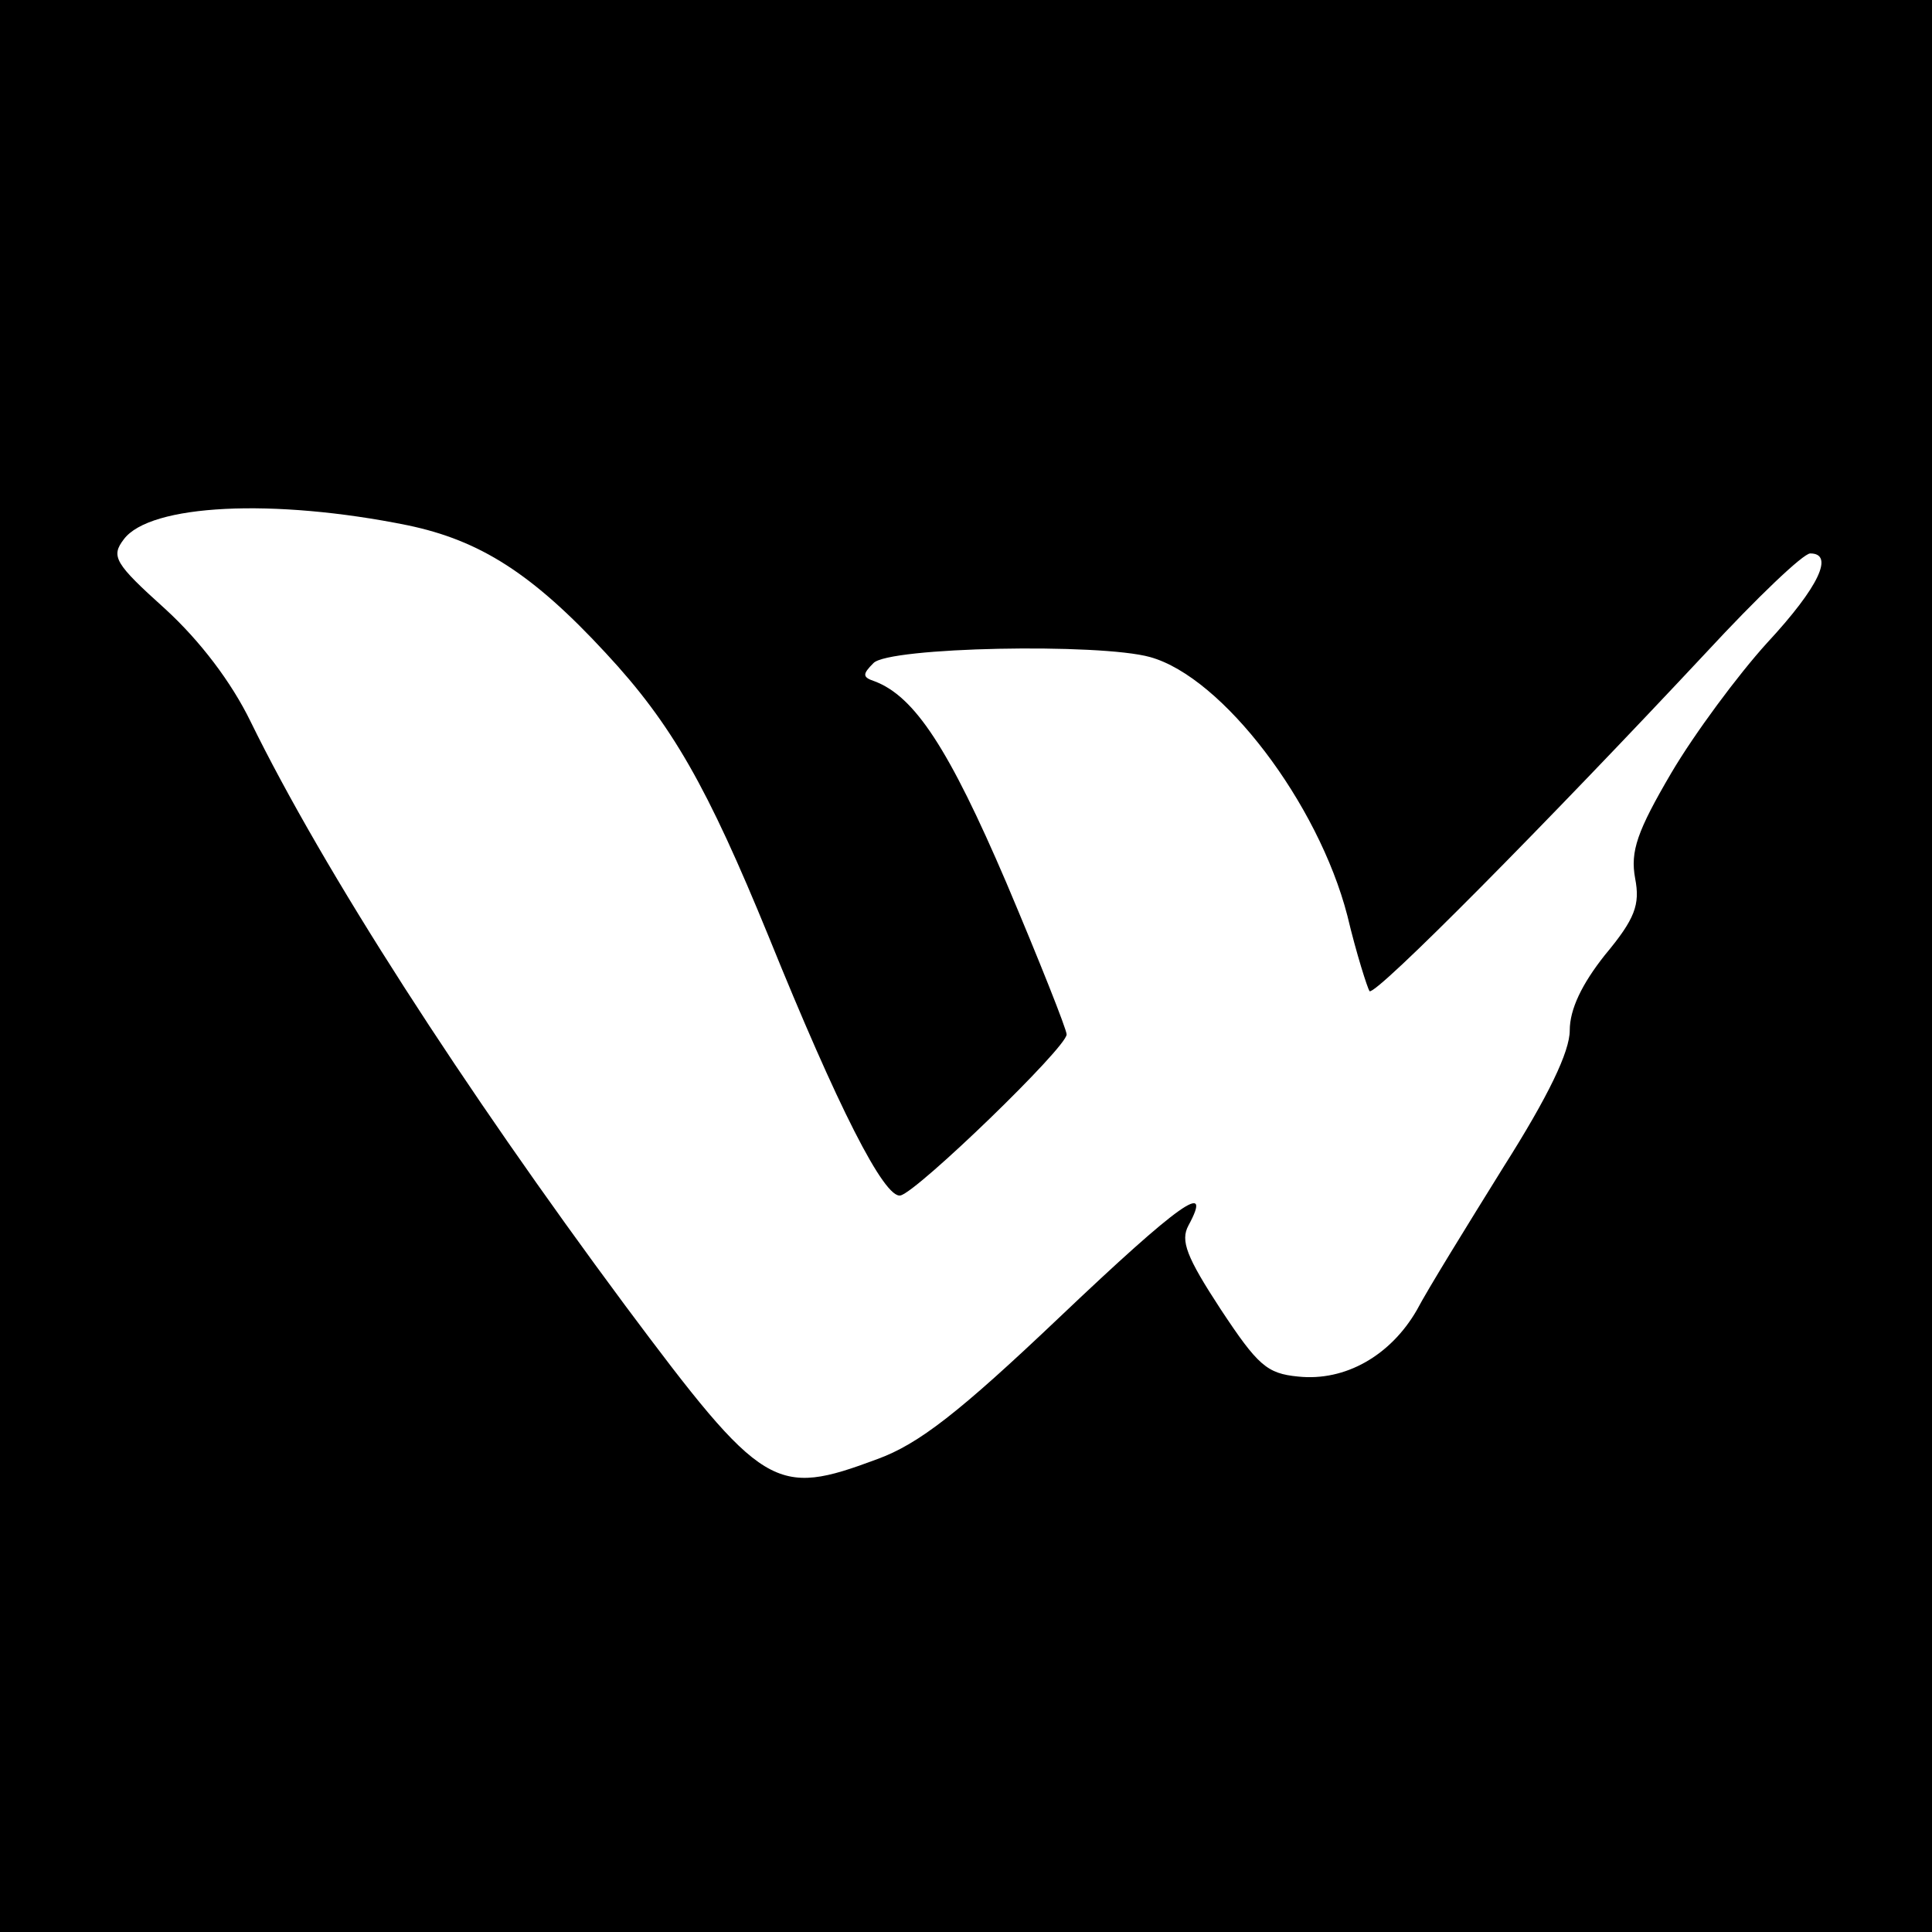
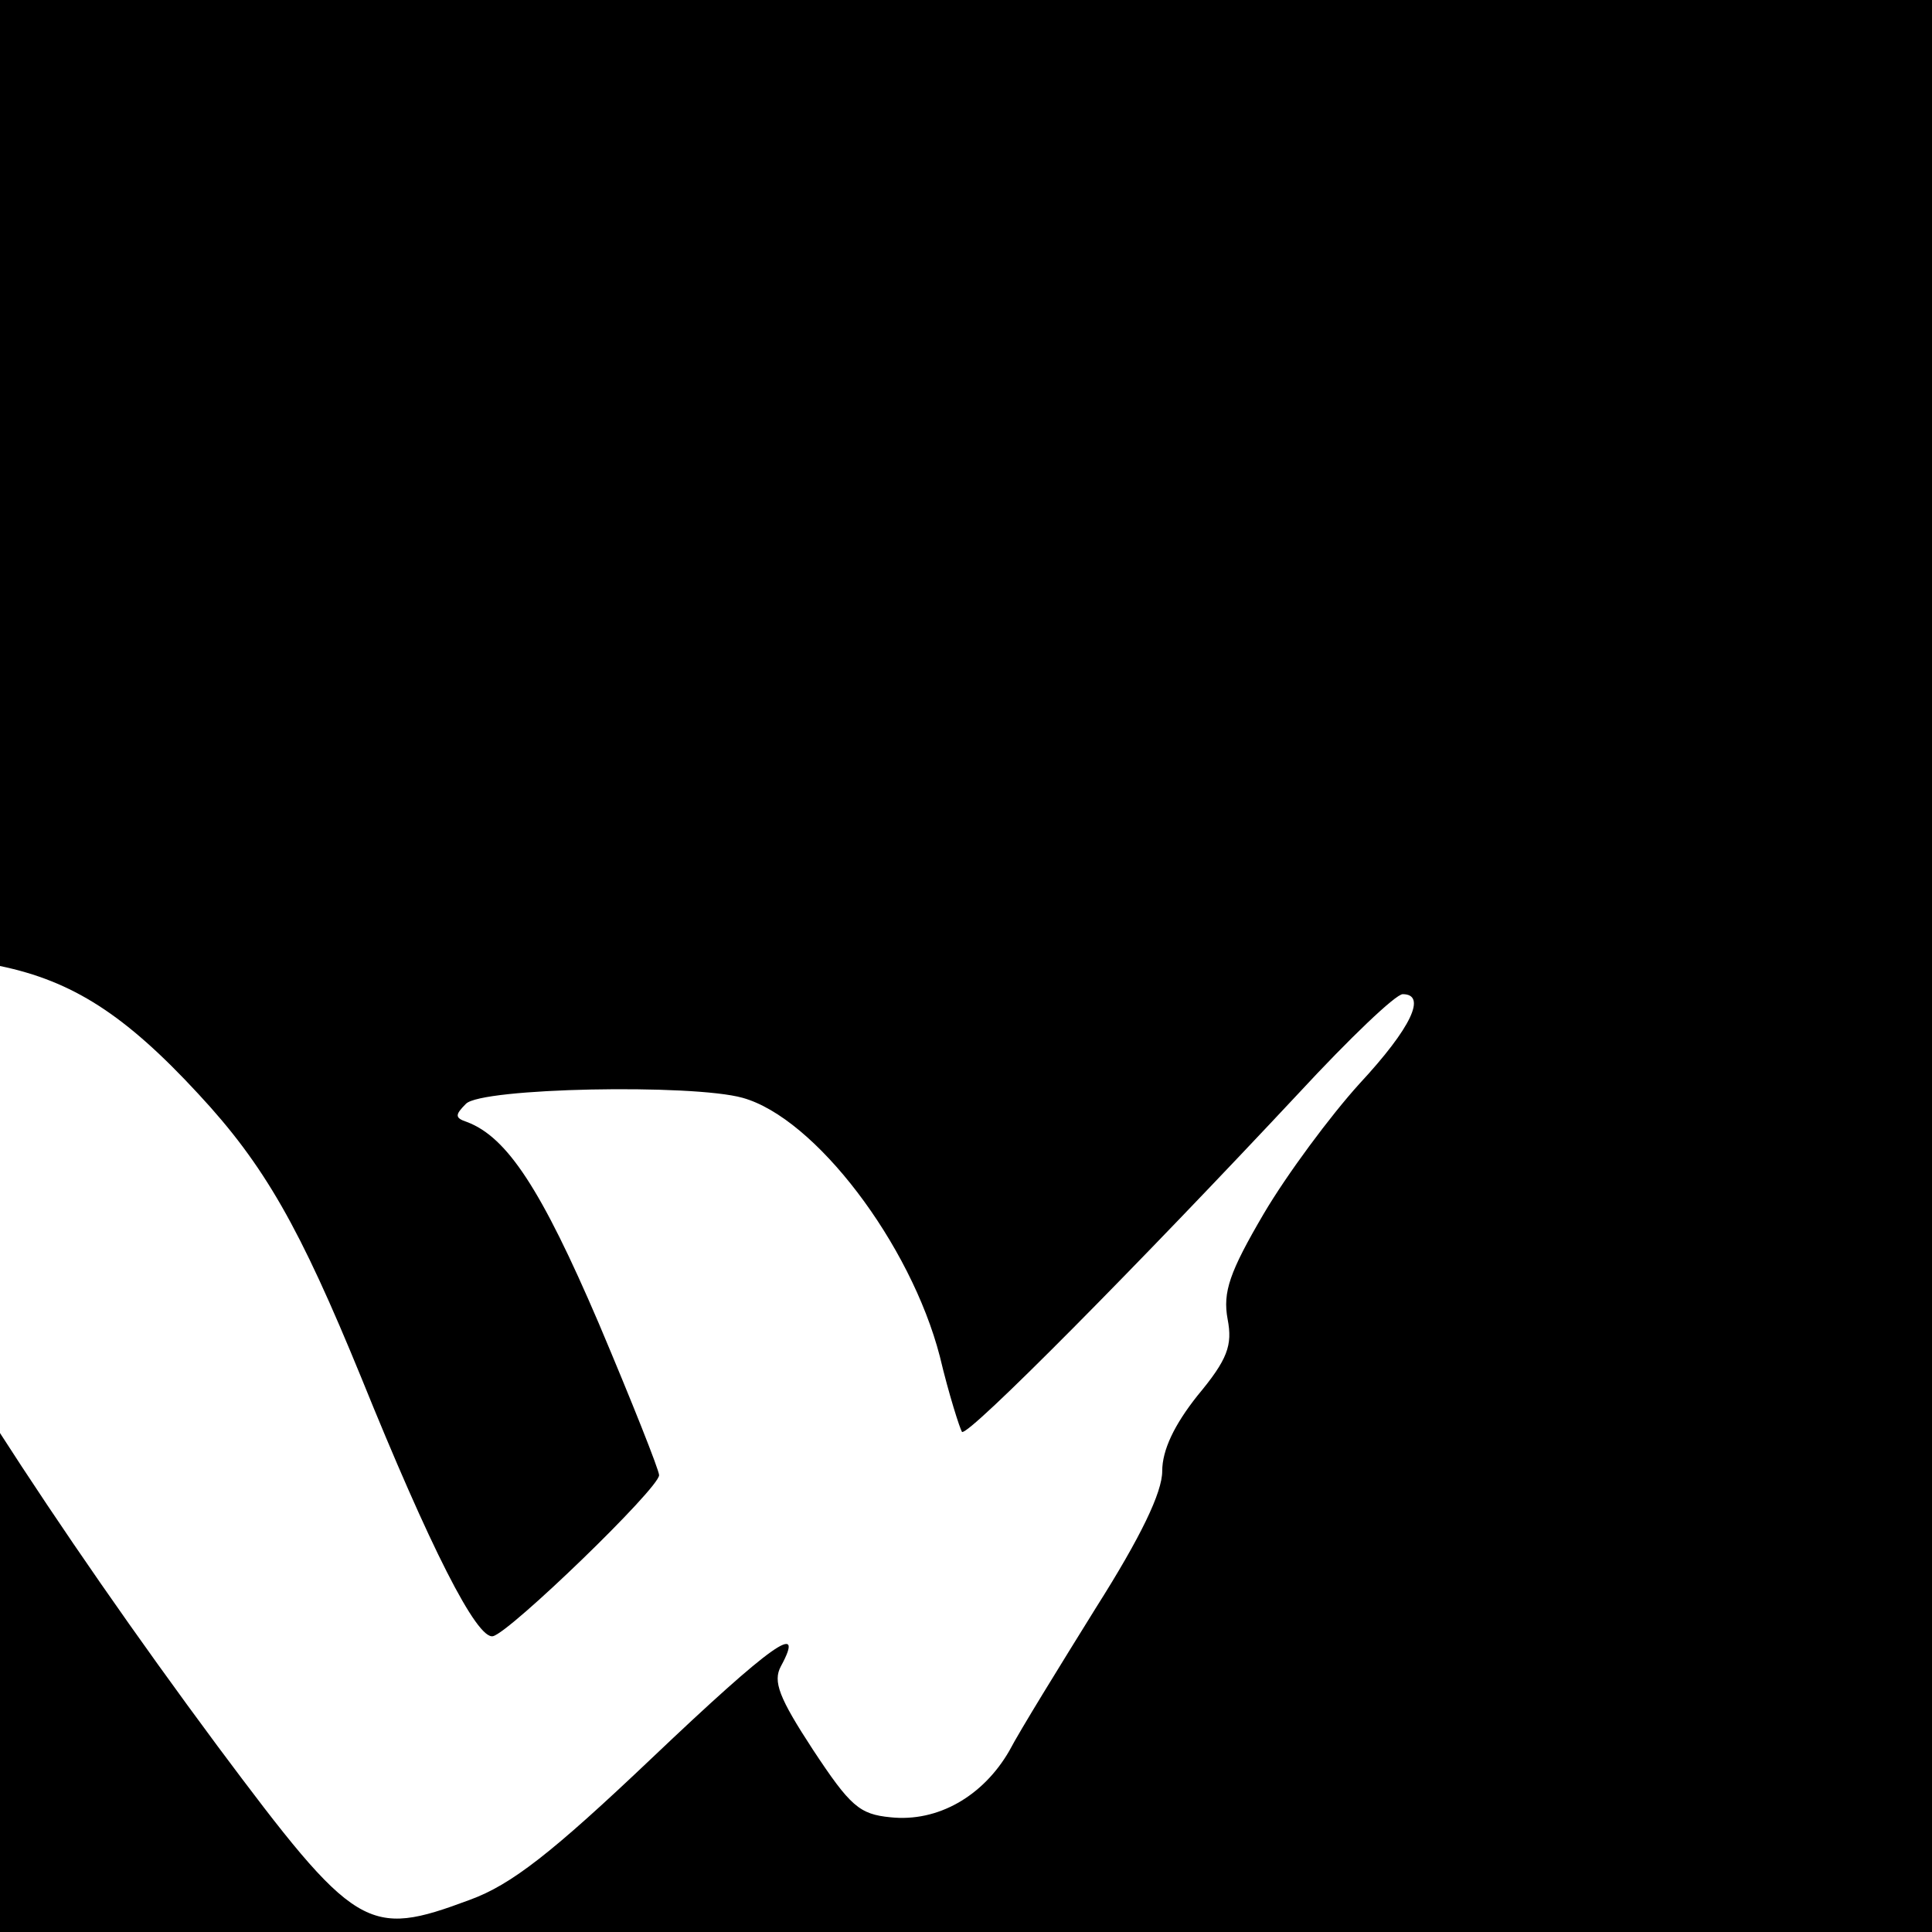
<svg xmlns="http://www.w3.org/2000/svg" version="1.0" width="192pt" height="192pt" viewBox="0 0 192 192" preserveAspectRatio="xMidYMid meet">
  <g transform="translate(0,192) scale(0.1,-0.1)" fill="#000000" stroke="none">
-     <path d="M0 960 l0 -960 960 0 960 0 0 960 0 960 -960 0 -960 0 0 -960z m405 438 c72 -15 124 -48 197 -127 66 -71 101 -133 162 -282 68 -168 115 -261 131 -257 17 4 165 147 165 160 0 5 -27 73 -60 151 -57 133 -91 185 -131 200 -12 4 -12 7 -1 18 15 16 225 20 275 6 72 -20 167 -145 196 -257 9 -38 20 -72 22 -75 6 -5 177 168 335 337 50 54 96 98 103 98 24 0 9 -33 -43 -89 -29 -32 -72 -90 -95 -129 -34 -58 -41 -78 -36 -105 5 -26 0 -40 -30 -76 -23 -29 -35 -54 -35 -75 0 -21 -21 -65 -66 -136 -36 -58 -75 -121 -86 -142 -26 -45 -71 -71 -118 -66 -31 3 -40 11 -77 67 -34 52 -40 68 -32 83 25 46 -8 23 -128 -91 -100 -95 -140 -126 -181 -141 -102 -38 -113 -32 -251 153 -161 217 -299 431 -372 580 -19 39 -50 80 -85 112 -50 45 -54 52 -41 69 26 35 149 41 282 14z" />
+     <path d="M0 960 l0 -960 960 0 960 0 0 960 0 960 -960 0 -960 0 0 -960z c72 -15 124 -48 197 -127 66 -71 101 -133 162 -282 68 -168 115 -261 131 -257 17 4 165 147 165 160 0 5 -27 73 -60 151 -57 133 -91 185 -131 200 -12 4 -12 7 -1 18 15 16 225 20 275 6 72 -20 167 -145 196 -257 9 -38 20 -72 22 -75 6 -5 177 168 335 337 50 54 96 98 103 98 24 0 9 -33 -43 -89 -29 -32 -72 -90 -95 -129 -34 -58 -41 -78 -36 -105 5 -26 0 -40 -30 -76 -23 -29 -35 -54 -35 -75 0 -21 -21 -65 -66 -136 -36 -58 -75 -121 -86 -142 -26 -45 -71 -71 -118 -66 -31 3 -40 11 -77 67 -34 52 -40 68 -32 83 25 46 -8 23 -128 -91 -100 -95 -140 -126 -181 -141 -102 -38 -113 -32 -251 153 -161 217 -299 431 -372 580 -19 39 -50 80 -85 112 -50 45 -54 52 -41 69 26 35 149 41 282 14z" />
  </g>
</svg>